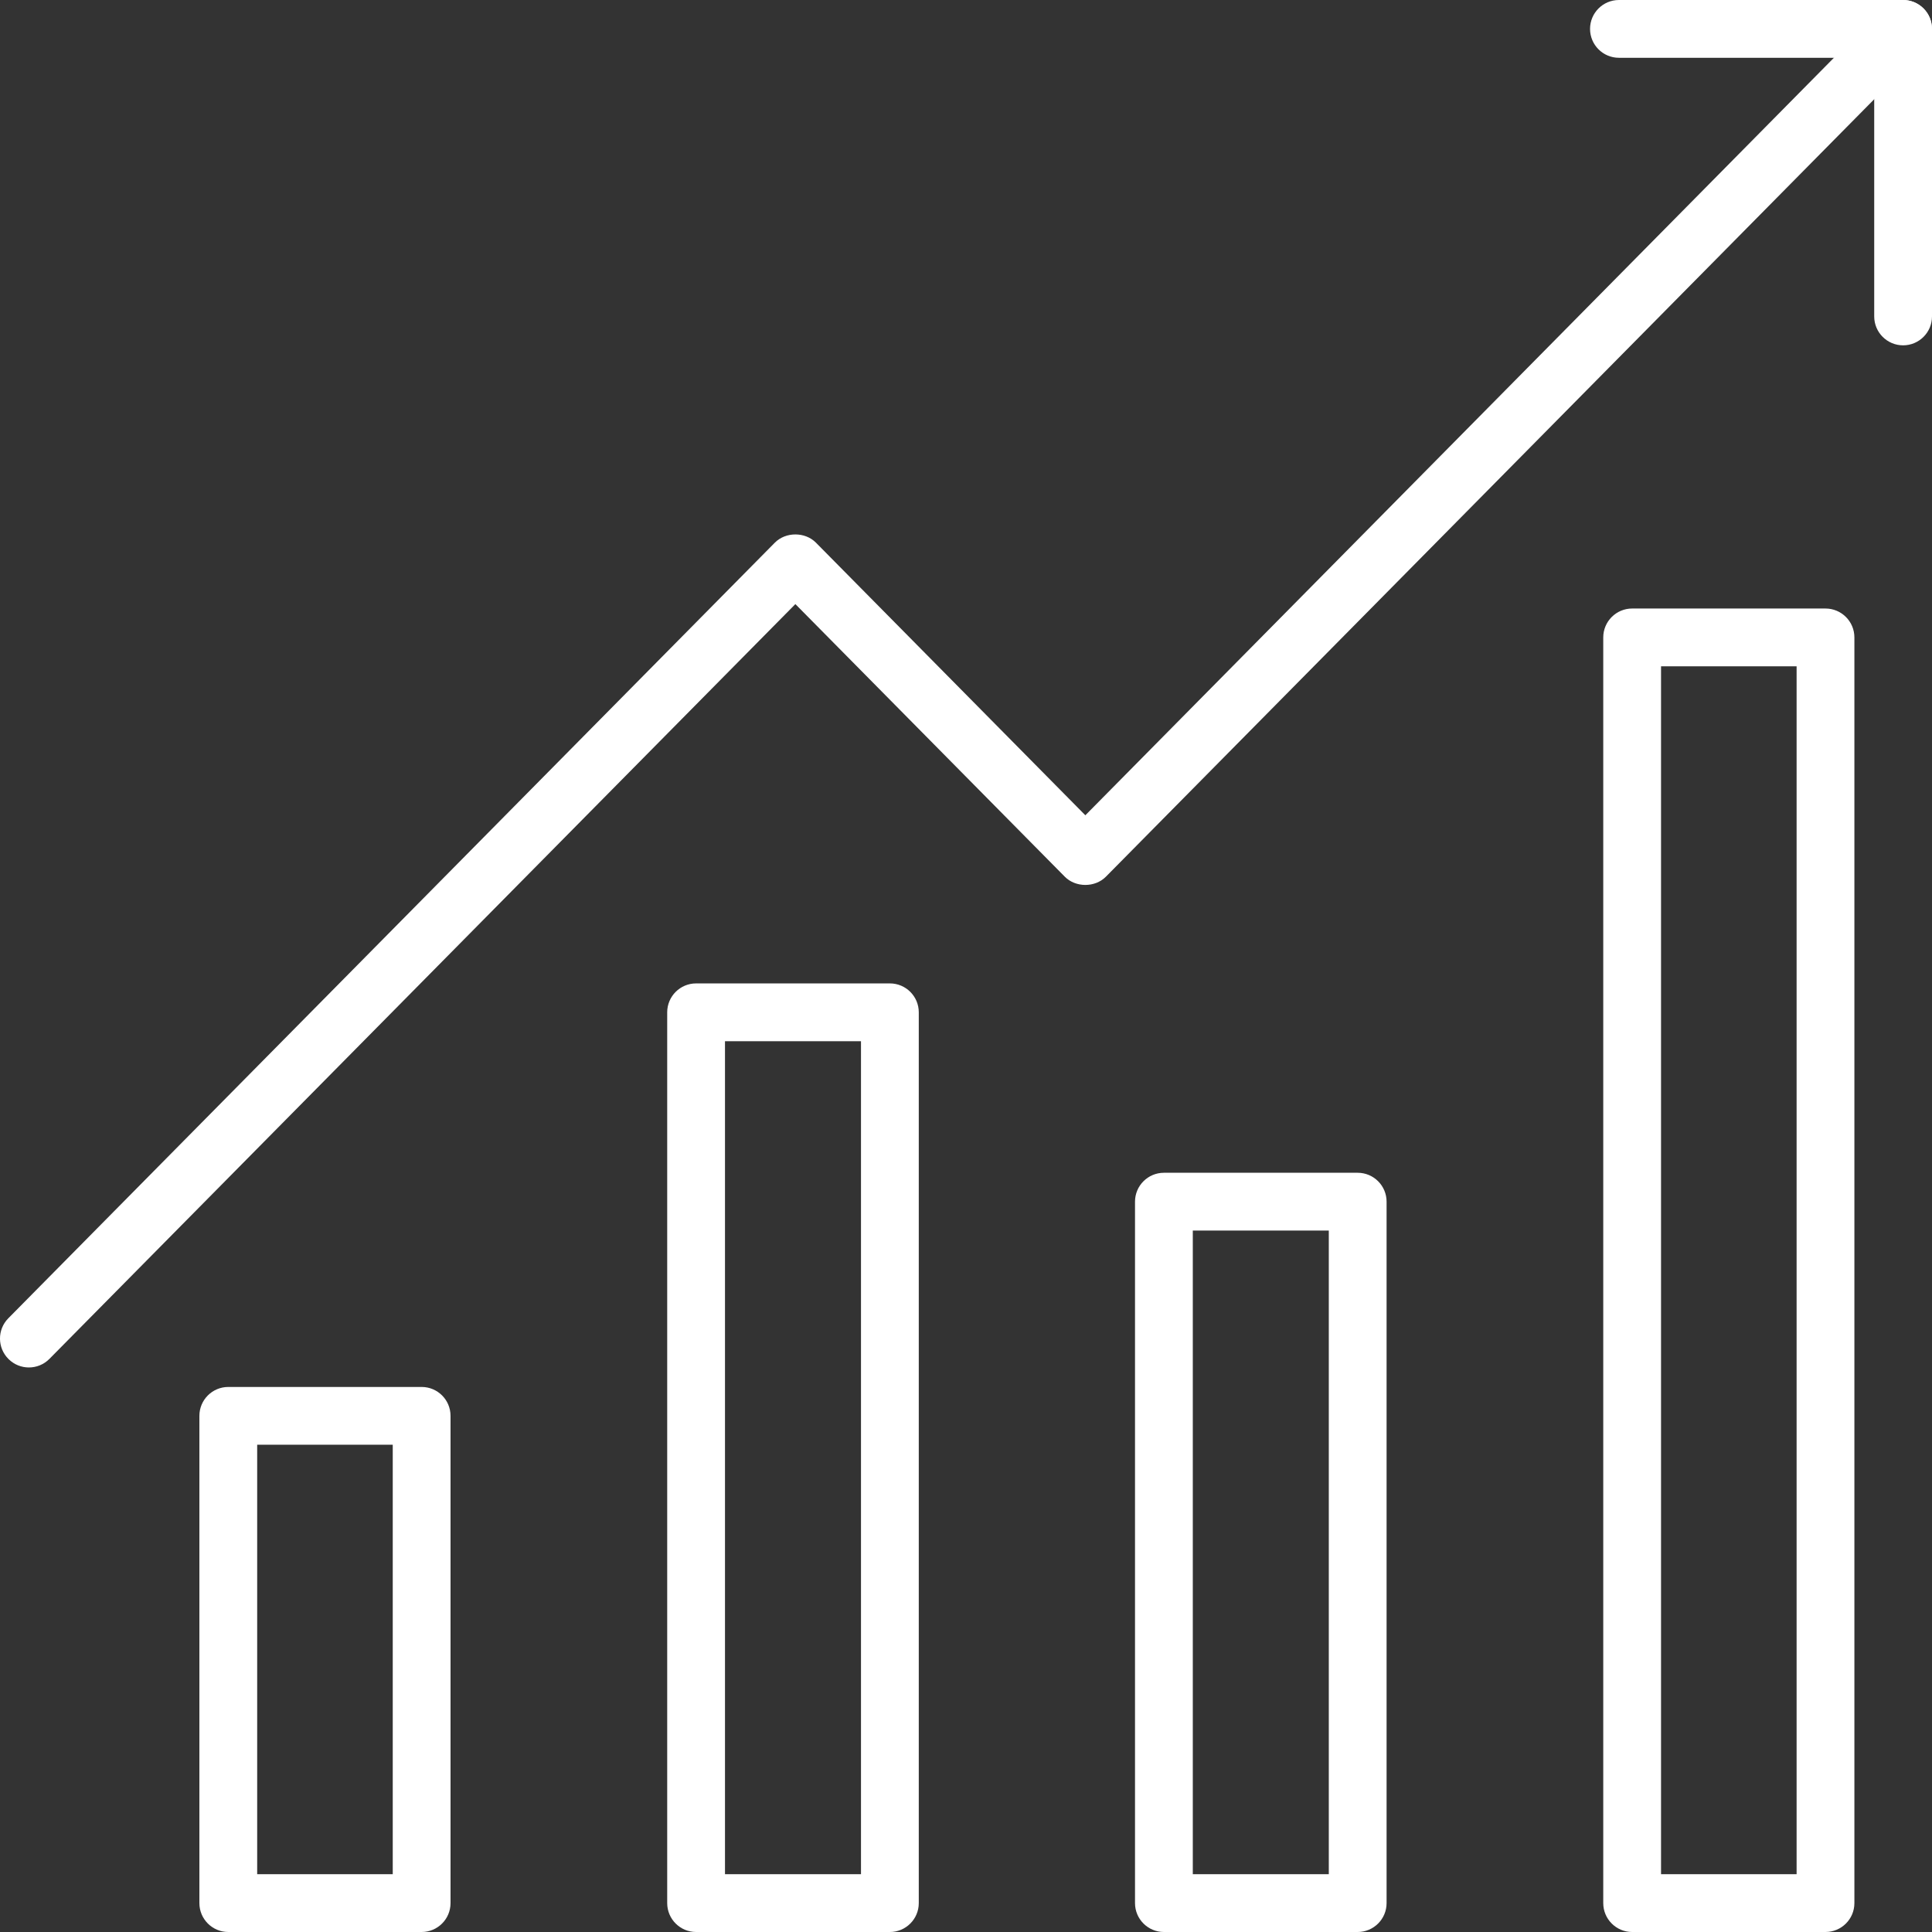
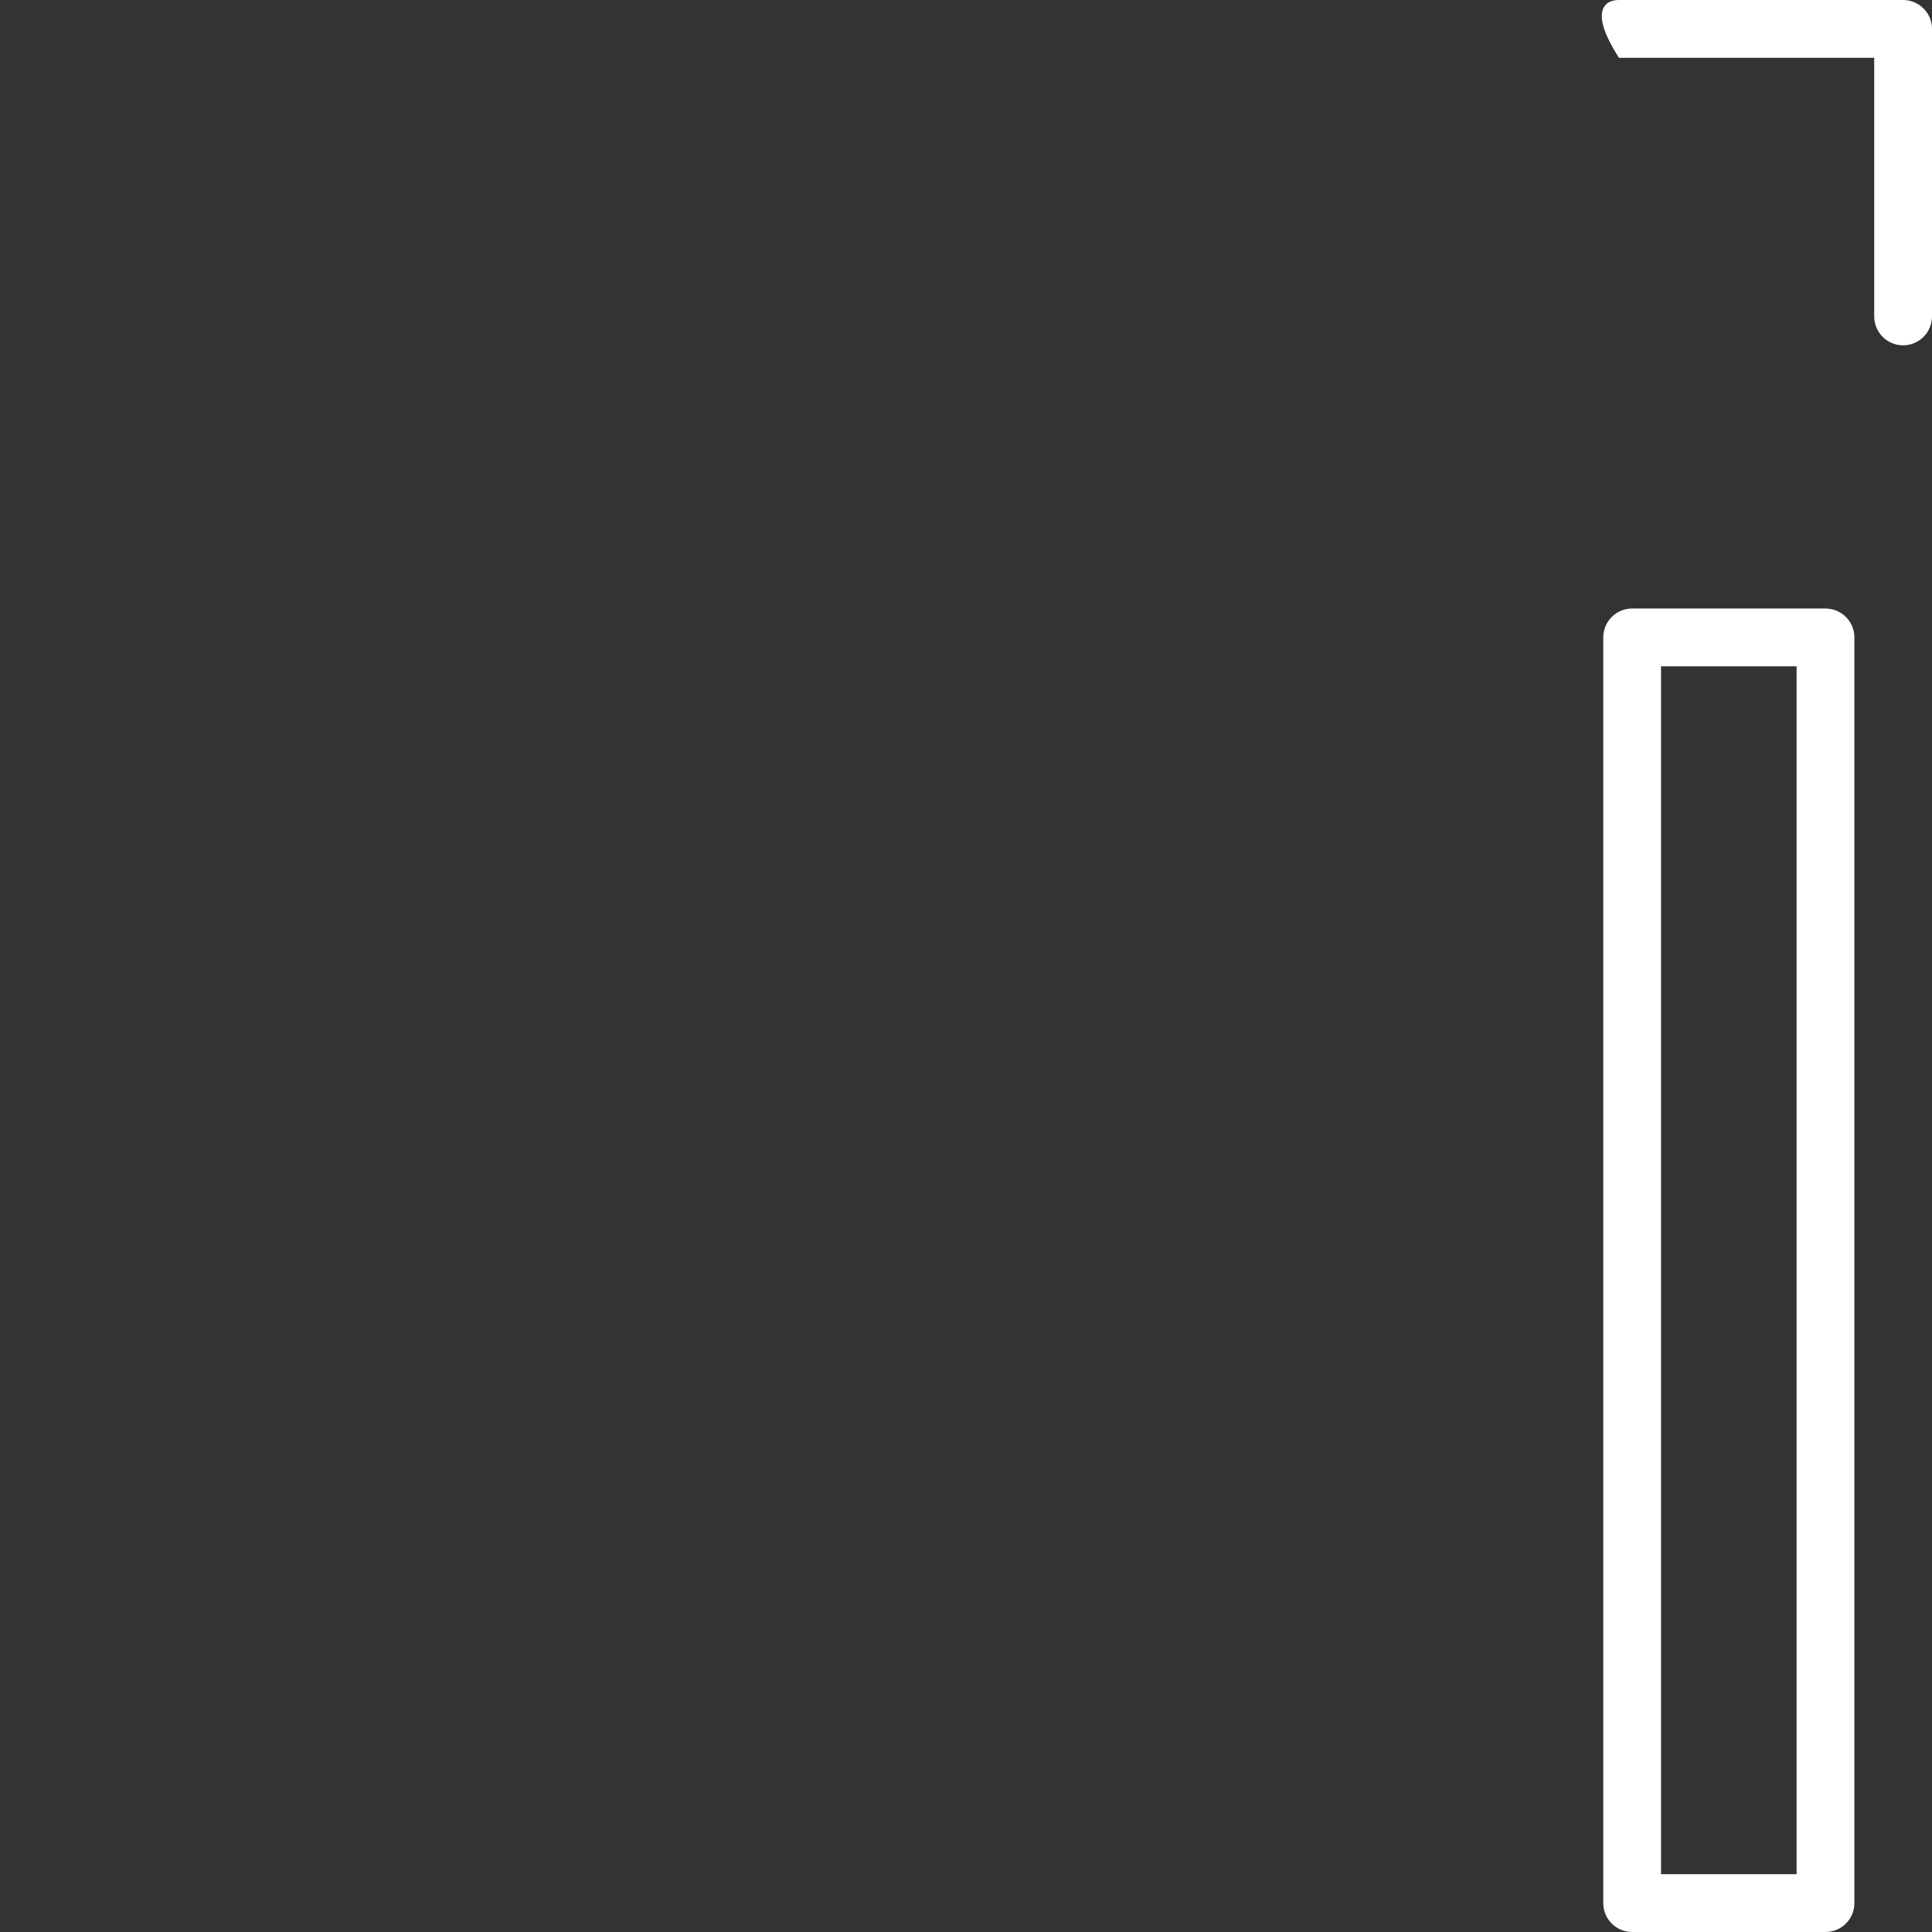
<svg xmlns="http://www.w3.org/2000/svg" width="66.867px" height="66.867px" viewBox="0 0 66.867 66.867" version="1.1">
  <rect x="0" y="0" width="66.867" height="66.867" fill="#333333" stroke="none" />
  <title>Group 4</title>
  <g id="01-Home-–-Digitalpartner" stroke="none" stroke-width="1" fill="none" fill-rule="evenodd">
    <g id="01-Home-Digitalisierungspartner-–-Redesign-–-Desktop-HD-01" transform="translate(-795, -302)" fill="#FFFFFF">
      <g id="Group-6" transform="translate(736, 265)">
        <g id="Group-4" transform="translate(59, 37)">
-           <path d="M41.283,64.867 L45.99,64.867 L45.99,42.59 L41.283,42.59 L41.283,64.867 Z M46.99,66.867 L40.283,66.867 C39.731,66.867 39.283,66.419 39.283,65.867 L39.283,41.59 C39.283,41.038 39.731,40.59 40.283,40.59 L46.99,40.59 C47.542,40.59 47.99,41.038 47.99,41.59 L47.99,65.867 C47.99,66.419 47.542,66.867 46.99,66.867 L46.99,66.867 Z" id="Fill-1" />
-           <path d="M8.901,64.867 L13.593,64.867 L13.593,50.003 L8.901,50.003 L8.901,64.867 Z M14.593,66.867 L7.901,66.867 C7.349,66.867 6.901,66.419 6.901,65.867 L6.901,49.003 C6.901,48.45 7.349,48.003 7.901,48.003 L14.593,48.003 C15.146,48.003 15.593,48.45 15.593,49.003 L15.593,65.867 C15.593,66.419 15.146,66.867 14.593,66.867 L14.593,66.867 Z" id="Fill-3" />
          <path d="M57.489,64.867 L62.181,64.867 L62.181,23.061 L57.489,23.061 L57.489,64.867 Z M63.181,66.867 L56.489,66.867 C55.937,66.867 55.489,66.419 55.489,65.867 L55.489,22.061 C55.489,21.509 55.937,21.061 56.489,21.061 L63.181,21.061 C63.733,21.061 64.181,21.509 64.181,22.061 L64.181,65.867 C64.181,66.419 63.733,66.867 63.181,66.867 L63.181,66.867 Z" id="Fill-4" />
-           <path d="M25.092,64.867 L29.799,64.867 L29.799,36.036 L25.092,36.036 L25.092,64.867 Z M30.799,66.867 L24.092,66.867 C23.54,66.867 23.092,66.419 23.092,65.867 L23.092,35.036 C23.092,34.484 23.54,34.036 24.092,34.036 L30.799,34.036 C31.351,34.036 31.799,34.484 31.799,35.036 L31.799,65.867 C31.799,66.419 31.351,66.867 30.799,66.867 L30.799,66.867 Z" id="Fill-5" />
-           <path d="M1,47.328 C0.746,47.328 0.492,47.232 0.297,47.039 C-0.096,46.651 -0.1,46.018 0.289,45.625 L26.817,18.782 C27.193,18.402 27.864,18.402 28.24,18.782 L37.564,28.217 L65.155,0.297 C65.544,-0.095 66.176,-0.099 66.57,0.289 C66.962,0.677 66.966,1.31 66.578,1.703 L38.275,30.343 C37.899,30.723 37.229,30.723 36.853,30.343 L27.528,20.908 L1.711,47.031 C1.516,47.229 1.258,47.328 1,47.328" id="Fill-6" />
-           <path d="M65.867,11.952 C65.315,11.952 64.867,11.504 64.867,10.952 L64.867,2 L56.032,2 C55.48,2 55.032,1.553 55.032,1 C55.032,0.448 55.48,0 56.032,0 L65.867,0 C66.419,0 66.867,0.448 66.867,1 L66.867,10.952 C66.867,11.504 66.419,11.952 65.867,11.952" id="Fill-7" />
+           <path d="M65.867,11.952 C65.315,11.952 64.867,11.504 64.867,10.952 L64.867,2 L56.032,2 C55.032,0.448 55.48,0 56.032,0 L65.867,0 C66.419,0 66.867,0.448 66.867,1 L66.867,10.952 C66.867,11.504 66.419,11.952 65.867,11.952" id="Fill-7" />
        </g>
      </g>
    </g>
  </g>
</svg>